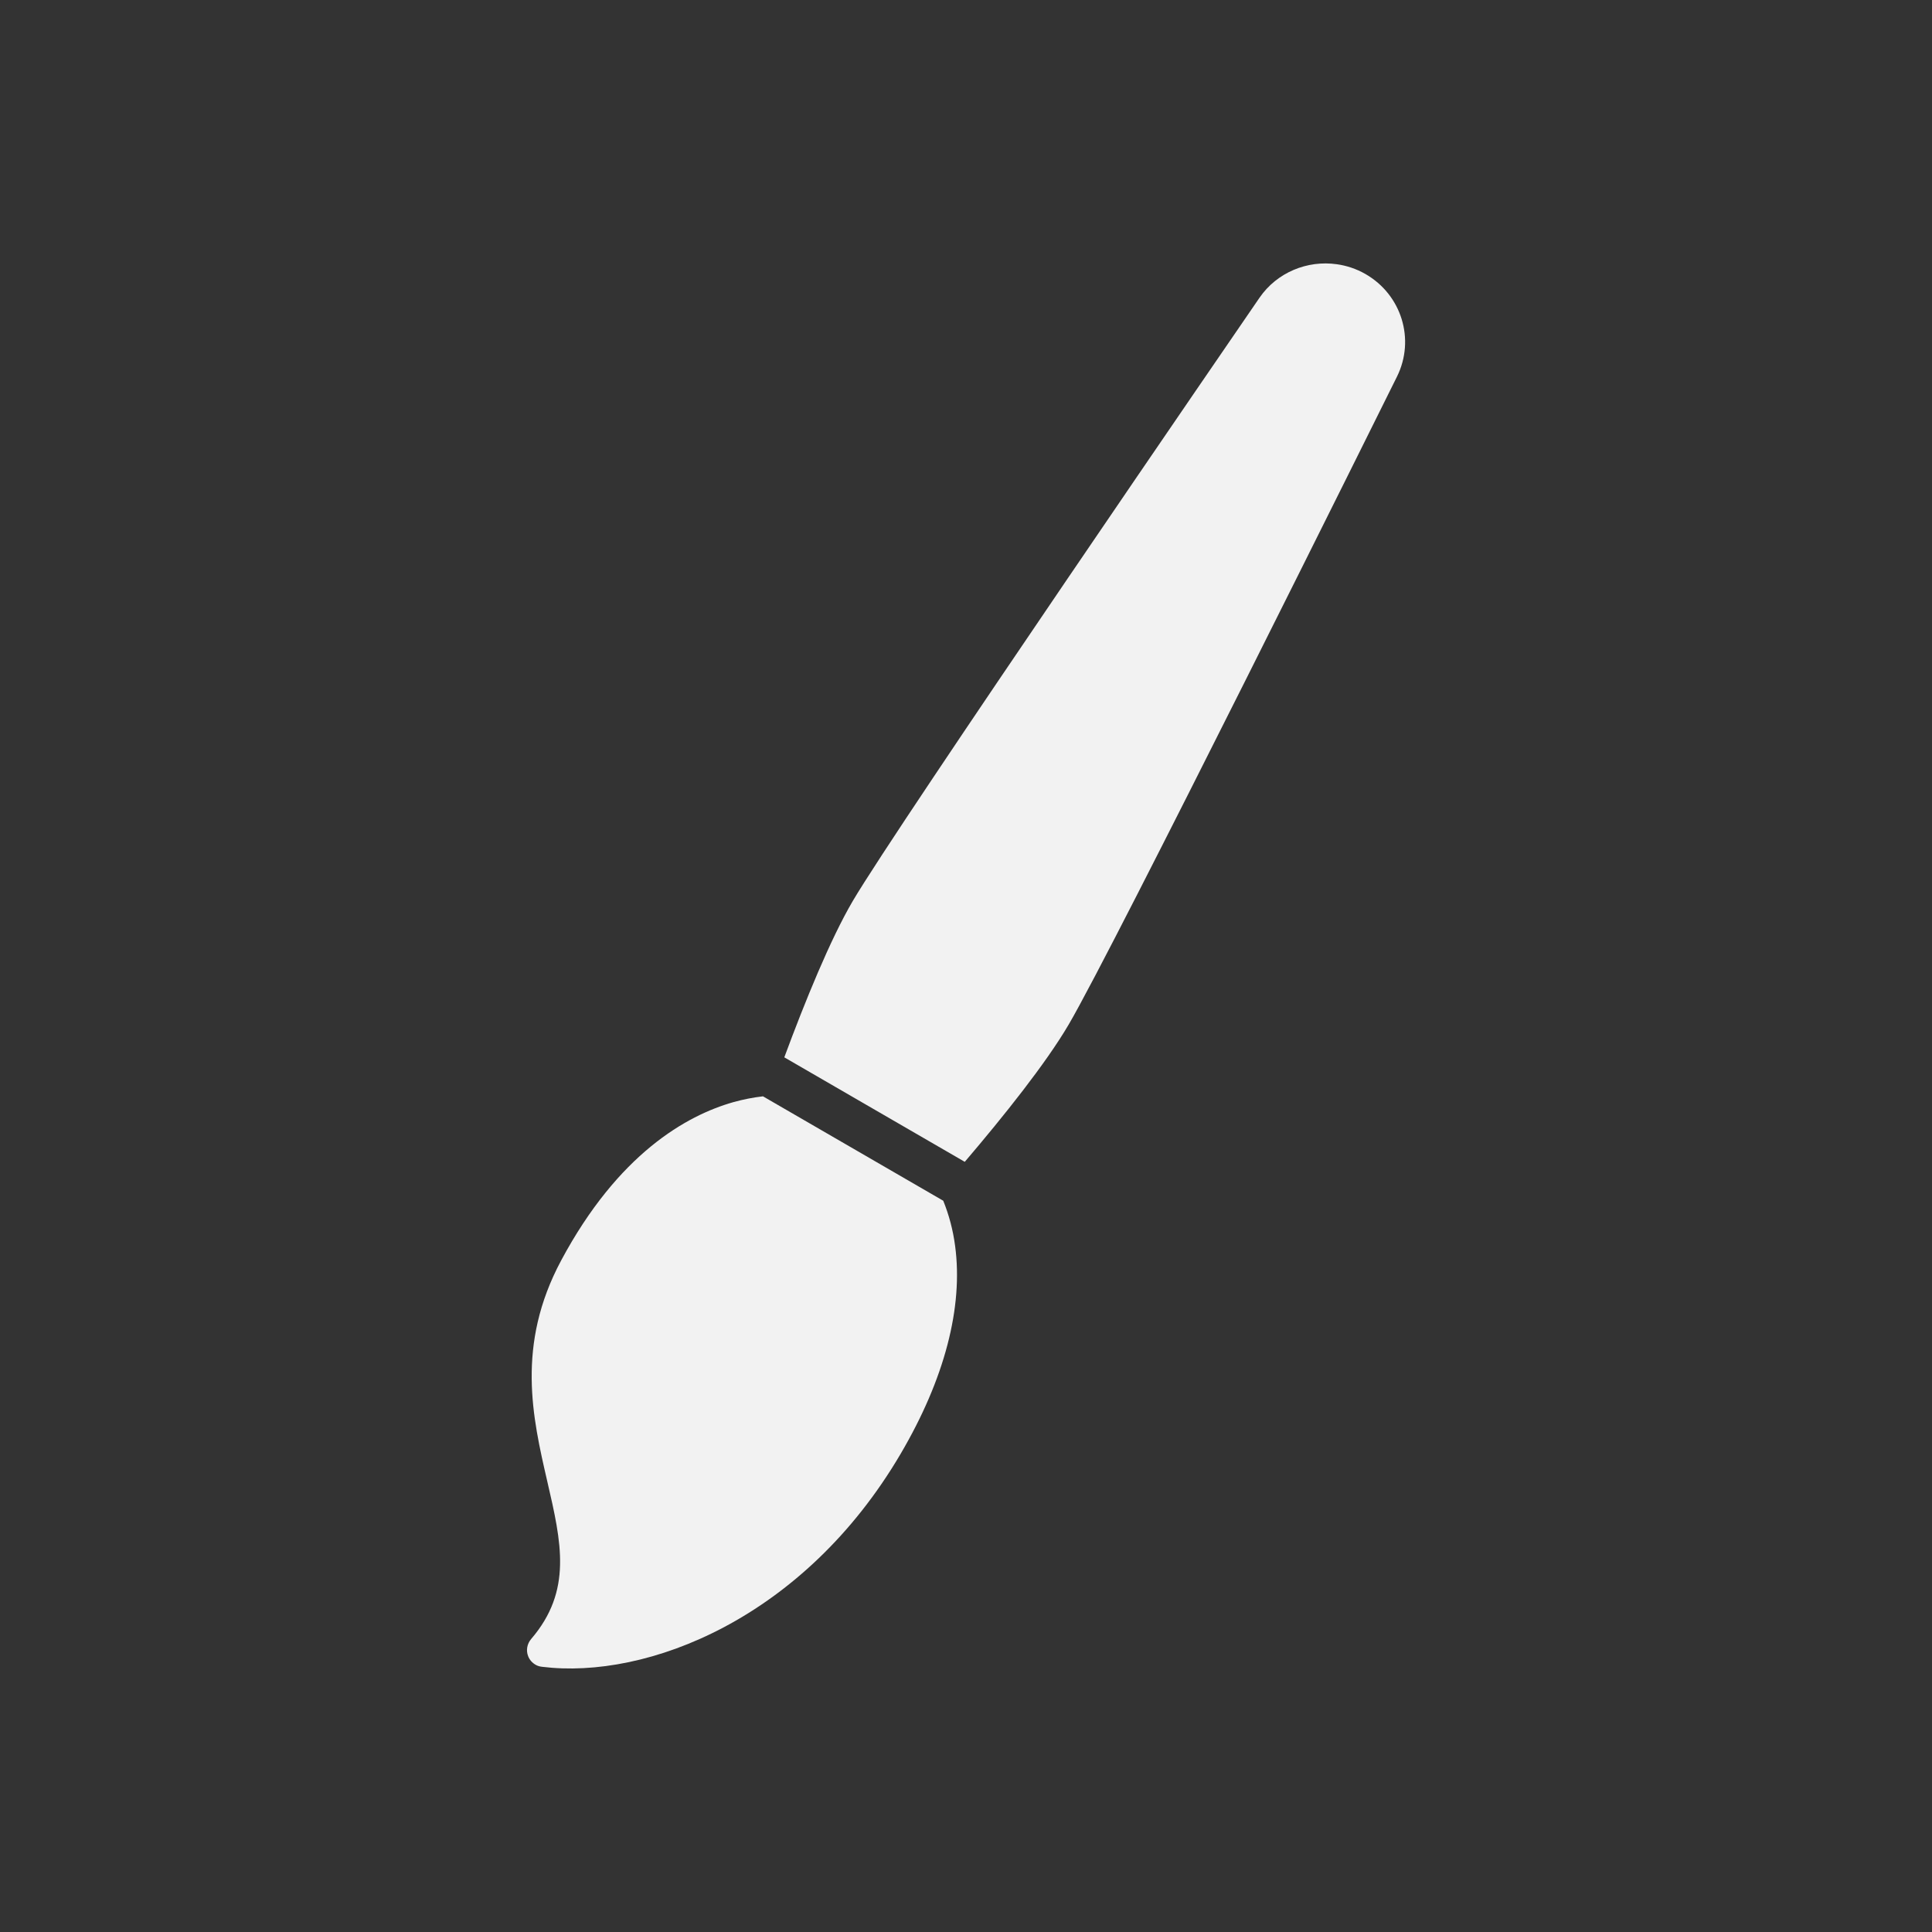
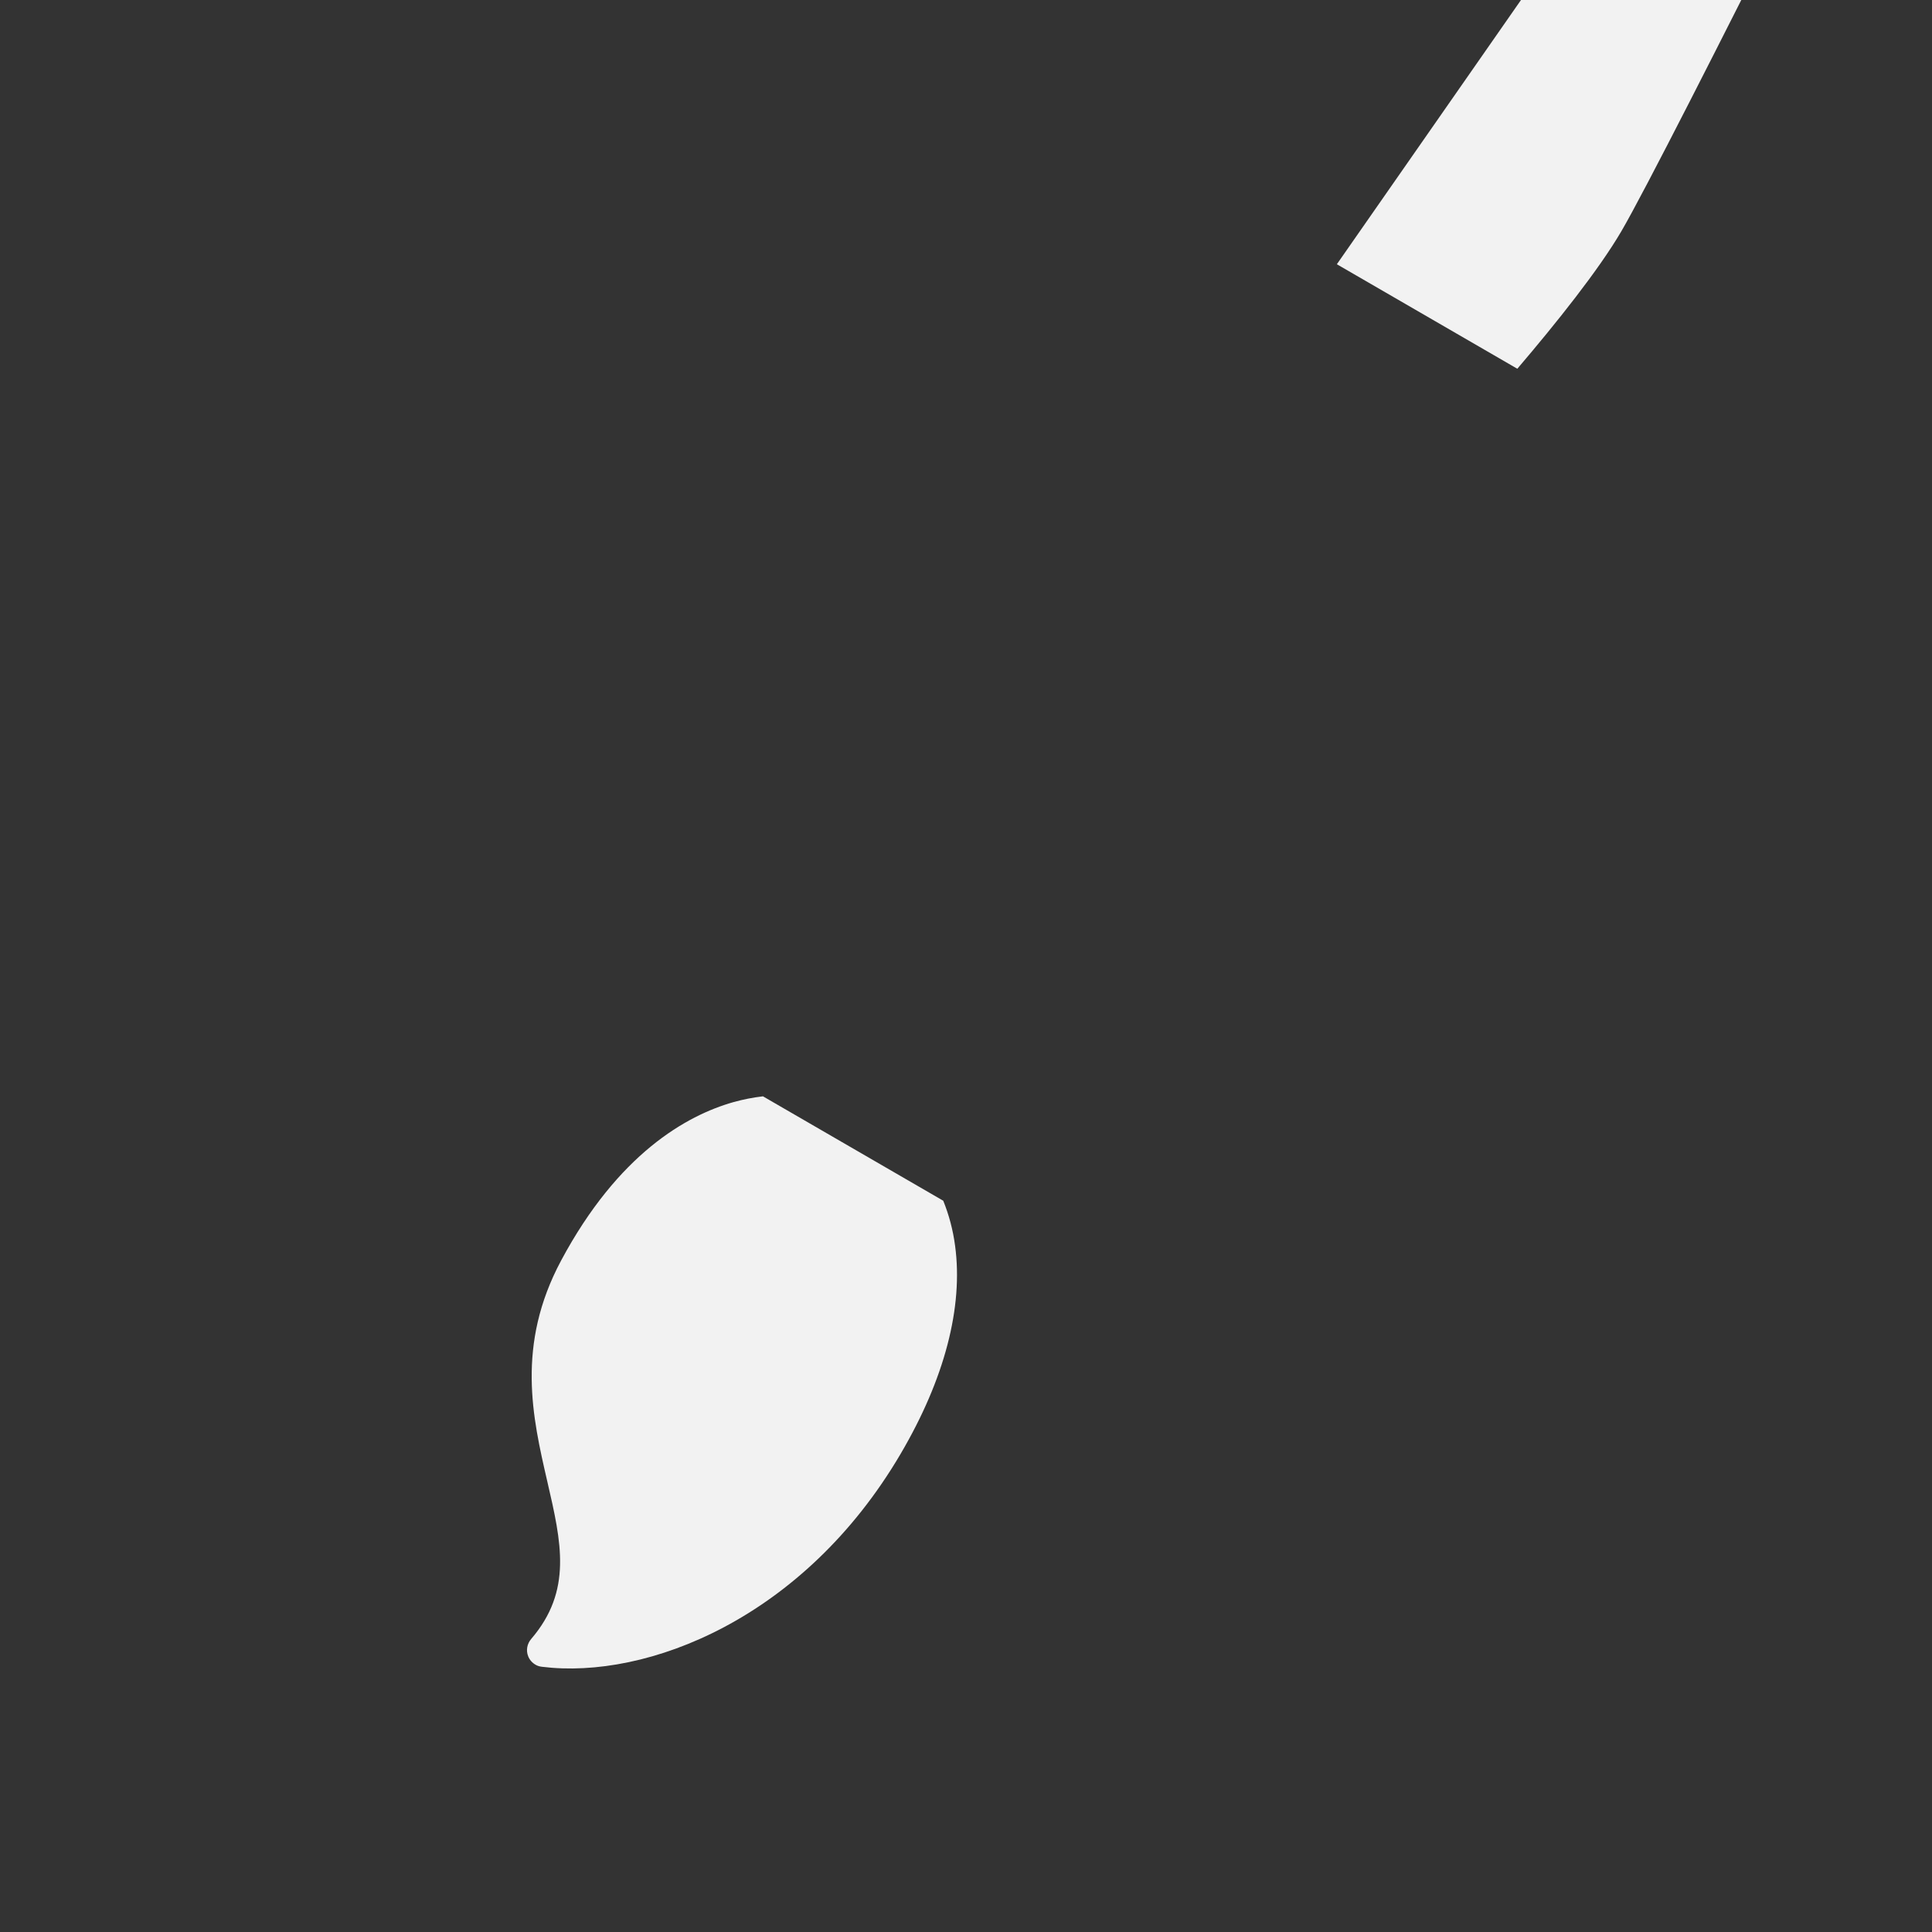
<svg xmlns="http://www.w3.org/2000/svg" viewBox="0 0 22 22">
  <rect x="0" y="0" width="22" height="22" fill="#333333" stroke="none" />
  <defs id="defs3051">
    <style type="text/css" id="current-color-scheme">
      .ColorScheme-Text {
        color:#f2f2f2
      }
      </style>
  </defs>
-   <path style="fill:currentColor;fill-opacity:1;stroke:none" class="ColorScheme-Text" d="m 15.223,3.009 c -0.334,-0.048 -0.682,0.091 -0.882,0.383 -0.168,0.245 -4.122,6.003 -4.631,6.869 -0.254,0.433 -0.541,1.136 -0.779,1.779 l 2.055,1.19 c 0.447,-0.524 0.925,-1.123 1.183,-1.563 0.515,-0.877 3.607,-7.114 3.739,-7.379 0.209,-0.423 0.052,-0.932 -0.36,-1.168 -0.103,-0.059 -0.213,-0.095 -0.324,-0.111 z M 8.688,12.484 c -0.112,0.013 -0.225,0.035 -0.336,0.066 -0.536,0.152 -1.312,0.589 -1.962,1.803 -0.516,0.964 -0.326,1.788 -0.158,2.516 0.161,0.696 0.288,1.245 -0.184,1.795 -0.046,0.054 -0.06,0.129 -0.034,0.195 0.016,0.042 0.047,0.076 0.085,0.098 0.022,0.013 0.047,0.02 0.073,0.023 1.194,0.148 2.981,-0.548 4.083,-2.424 0.501,-0.852 0.715,-1.671 0.621,-2.369 -0.024,-0.182 -0.07,-0.353 -0.135,-0.514 L 8.688,12.484 Z" />
+   <path style="fill:currentColor;fill-opacity:1;stroke:none" class="ColorScheme-Text" d="m 15.223,3.009 l 2.055,1.19 c 0.447,-0.524 0.925,-1.123 1.183,-1.563 0.515,-0.877 3.607,-7.114 3.739,-7.379 0.209,-0.423 0.052,-0.932 -0.36,-1.168 -0.103,-0.059 -0.213,-0.095 -0.324,-0.111 z M 8.688,12.484 c -0.112,0.013 -0.225,0.035 -0.336,0.066 -0.536,0.152 -1.312,0.589 -1.962,1.803 -0.516,0.964 -0.326,1.788 -0.158,2.516 0.161,0.696 0.288,1.245 -0.184,1.795 -0.046,0.054 -0.06,0.129 -0.034,0.195 0.016,0.042 0.047,0.076 0.085,0.098 0.022,0.013 0.047,0.02 0.073,0.023 1.194,0.148 2.981,-0.548 4.083,-2.424 0.501,-0.852 0.715,-1.671 0.621,-2.369 -0.024,-0.182 -0.07,-0.353 -0.135,-0.514 L 8.688,12.484 Z" />
</svg>